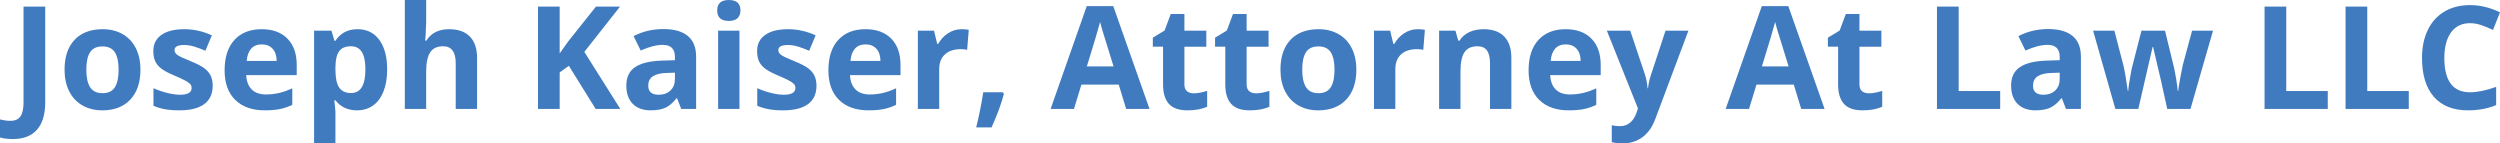
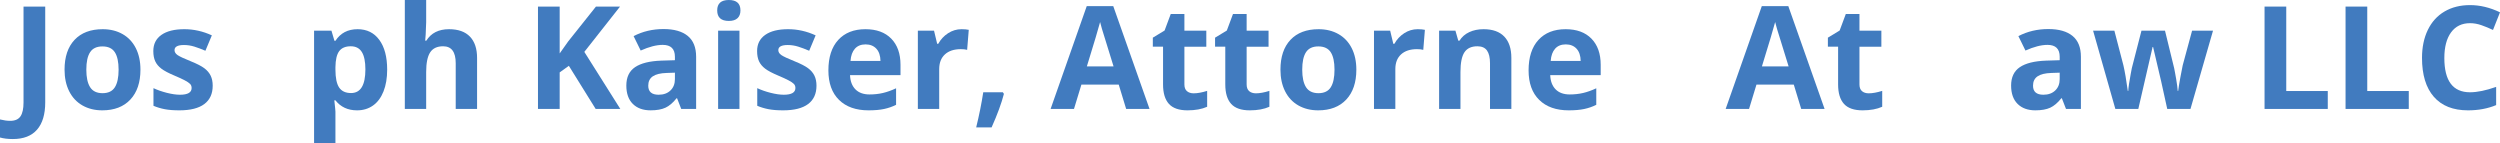
<svg xmlns="http://www.w3.org/2000/svg" version="1.1" id="Layer_1" x="0px" y="0px" width="418.453px" height="24px" viewBox="0 0 418.453 24" enable-background="new 0 0 418.453 24" xml:space="preserve">
  <g>
    <path fill="#417BBF" d="M2.145,23.273c-0.82,0-1.535-0.086-2.145-0.258v-3.023c0.625,0.156,1.195,0.234,1.711,0.234   c0.797,0,1.367-0.248,1.711-0.744s0.516-1.271,0.516-2.326V1.102H7.57v16.031c0,2-0.457,3.523-1.371,4.57   S3.934,23.273,2.145,23.273z" />
    <path fill="#417BBF" d="M23.508,11.66c0,2.133-0.563,3.801-1.688,5.004s-2.691,1.805-4.699,1.805c-1.258,0-2.367-0.275-3.328-0.826   s-1.699-1.342-2.215-2.373s-0.773-2.234-0.773-3.609c0-2.141,0.559-3.805,1.676-4.992s2.688-1.781,4.711-1.781   c1.258,0,2.367,0.273,3.328,0.82s1.699,1.332,2.215,2.355S23.508,10.285,23.508,11.66z M14.449,11.66   c0,1.297,0.213,2.277,0.639,2.941s1.119,0.996,2.08,0.996c0.953,0,1.639-0.33,2.057-0.99s0.627-1.643,0.627-2.947   c0-1.297-0.211-2.27-0.633-2.918S18.105,7.77,17.145,7.77c-0.953,0-1.641,0.322-2.063,0.967S14.449,10.355,14.449,11.66z" />
    <path fill="#417BBF" d="M35.602,14.344c0,1.344-0.467,2.367-1.4,3.07s-2.33,1.055-4.189,1.055c-0.953,0-1.766-0.064-2.438-0.193   s-1.301-0.318-1.887-0.568v-2.953c0.664,0.313,1.412,0.574,2.244,0.785s1.564,0.316,2.197,0.316c1.297,0,1.945-0.375,1.945-1.125   c0-0.281-0.086-0.51-0.258-0.686s-0.469-0.375-0.891-0.598s-0.984-0.482-1.688-0.779c-1.008-0.422-1.748-0.813-2.221-1.172   s-0.816-0.771-1.031-1.236s-0.322-1.037-0.322-1.717c0-1.164,0.451-2.064,1.354-2.701s2.182-0.955,3.838-0.955   c1.578,0,3.113,0.344,4.605,1.031l-1.078,2.578c-0.656-0.281-1.27-0.512-1.84-0.691s-1.152-0.27-1.746-0.27   c-1.055,0-1.582,0.285-1.582,0.855c0,0.32,0.17,0.598,0.51,0.832s1.084,0.582,2.232,1.043c1.023,0.414,1.773,0.801,2.25,1.16   s0.828,0.773,1.055,1.242S35.602,13.695,35.602,14.344z" />
-     <path fill="#417BBF" d="M44.32,18.469c-2.109,0-3.758-0.582-4.945-1.746s-1.781-2.813-1.781-4.945c0-2.195,0.549-3.893,1.646-5.092   s2.615-1.799,4.553-1.799c1.852,0,3.293,0.527,4.324,1.582s1.547,2.512,1.547,4.371v1.734h-8.449   c0.039,1.016,0.34,1.809,0.902,2.379s1.352,0.855,2.367,0.855c0.789,0,1.535-0.082,2.238-0.246s1.438-0.426,2.203-0.785v2.766   c-0.625,0.313-1.293,0.545-2.004,0.697S45.344,18.469,44.32,18.469z M43.816,7.43c-0.758,0-1.352,0.24-1.781,0.721   s-0.676,1.162-0.738,2.045h5.016c-0.016-0.883-0.246-1.564-0.691-2.045S44.574,7.43,43.816,7.43z" />
    <path fill="#417BBF" d="M59.766,18.469c-1.539,0-2.746-0.559-3.621-1.676h-0.188c0.125,1.094,0.188,1.727,0.188,1.898V24H52.57   V5.133h2.906l0.504,1.699h0.164c0.836-1.297,2.074-1.945,3.715-1.945c1.547,0,2.758,0.598,3.633,1.793s1.313,2.855,1.313,4.98   c0,1.398-0.205,2.613-0.615,3.645s-0.994,1.816-1.752,2.355S60.789,18.469,59.766,18.469z M58.711,7.746   c-0.883,0-1.527,0.271-1.934,0.814S56.16,10,56.145,11.25v0.387c0,1.406,0.209,2.414,0.627,3.023s1.08,0.914,1.986,0.914   c1.602,0,2.402-1.32,2.402-3.961c0-1.289-0.197-2.256-0.592-2.9S59.555,7.746,58.711,7.746z" />
    <path fill="#417BBF" d="M79.852,18.234h-3.574v-7.652c0-1.891-0.703-2.836-2.109-2.836c-1,0-1.723,0.34-2.168,1.02   s-0.668,1.781-0.668,3.305v6.164h-3.574V0h3.574v3.715c0,0.289-0.027,0.969-0.082,2.039l-0.082,1.055h0.188   c0.797-1.281,2.063-1.922,3.797-1.922c1.539,0,2.707,0.414,3.504,1.242s1.195,2.016,1.195,3.563V18.234z" />
    <path fill="#417BBF" d="M103.828,18.234h-4.125l-4.488-7.219l-1.535,1.102v6.117h-3.633V1.102h3.633v7.84l1.43-2.016l4.641-5.824   h4.031l-5.977,7.582L103.828,18.234z" />
    <path fill="#417BBF" d="M114.023,18.234l-0.691-1.781h-0.094c-0.602,0.758-1.221,1.283-1.857,1.576s-1.467,0.439-2.49,0.439   c-1.258,0-2.248-0.359-2.971-1.078s-1.084-1.742-1.084-3.07c0-1.391,0.486-2.416,1.459-3.076s2.439-1.025,4.4-1.096l2.273-0.07   V9.504c0-1.328-0.68-1.992-2.039-1.992c-1.047,0-2.277,0.316-3.691,0.949l-1.184-2.414c1.508-0.789,3.18-1.184,5.016-1.184   c1.758,0,3.105,0.383,4.043,1.148s1.406,1.93,1.406,3.492v8.73H114.023z M112.969,12.164l-1.383,0.047   c-1.039,0.031-1.813,0.219-2.32,0.563s-0.762,0.867-0.762,1.57c0,1.008,0.578,1.512,1.734,1.512c0.828,0,1.49-0.238,1.986-0.715   s0.744-1.109,0.744-1.898V12.164z" />
    <path fill="#417BBF" d="M120.047,1.746c0-1.164,0.648-1.746,1.945-1.746s1.945,0.582,1.945,1.746c0,0.555-0.162,0.986-0.486,1.295   s-0.811,0.463-1.459,0.463C120.695,3.504,120.047,2.918,120.047,1.746z M123.773,18.234h-3.574V5.133h3.574V18.234z" />
    <path fill="#417BBF" d="M136.664,14.344c0,1.344-0.467,2.367-1.4,3.07s-2.33,1.055-4.189,1.055c-0.953,0-1.766-0.064-2.438-0.193   s-1.301-0.318-1.887-0.568v-2.953c0.664,0.313,1.412,0.574,2.244,0.785s1.564,0.316,2.197,0.316c1.297,0,1.945-0.375,1.945-1.125   c0-0.281-0.086-0.51-0.258-0.686s-0.469-0.375-0.891-0.598s-0.984-0.482-1.688-0.779c-1.008-0.422-1.748-0.813-2.221-1.172   s-0.816-0.771-1.031-1.236s-0.322-1.037-0.322-1.717c0-1.164,0.451-2.064,1.354-2.701s2.182-0.955,3.838-0.955   c1.578,0,3.113,0.344,4.605,1.031l-1.078,2.578c-0.656-0.281-1.27-0.512-1.84-0.691s-1.152-0.27-1.746-0.27   c-1.055,0-1.582,0.285-1.582,0.855c0,0.32,0.17,0.598,0.51,0.832s1.084,0.582,2.232,1.043c1.023,0.414,1.773,0.801,2.25,1.16   s0.828,0.773,1.055,1.242S136.664,13.695,136.664,14.344z" />
    <path fill="#417BBF" d="M145.383,18.469c-2.109,0-3.758-0.582-4.945-1.746s-1.781-2.813-1.781-4.945   c0-2.195,0.549-3.893,1.646-5.092s2.615-1.799,4.553-1.799c1.852,0,3.293,0.527,4.324,1.582s1.547,2.512,1.547,4.371v1.734h-8.449   c0.039,1.016,0.34,1.809,0.902,2.379s1.352,0.855,2.367,0.855c0.789,0,1.535-0.082,2.238-0.246s1.438-0.426,2.203-0.785v2.766   c-0.625,0.313-1.293,0.545-2.004,0.697S146.406,18.469,145.383,18.469z M144.879,7.43c-0.758,0-1.352,0.24-1.781,0.721   s-0.676,1.162-0.738,2.045h5.016c-0.016-0.883-0.246-1.564-0.691-2.045S145.637,7.43,144.879,7.43z" />
    <path fill="#417BBF" d="M160.945,4.887c0.484,0,0.887,0.035,1.207,0.105l-0.27,3.352c-0.289-0.078-0.641-0.117-1.055-0.117   c-1.141,0-2.029,0.293-2.666,0.879s-0.955,1.406-0.955,2.461v6.668h-3.574V5.133h2.707l0.527,2.203h0.176   c0.406-0.734,0.955-1.326,1.646-1.775S160.133,4.887,160.945,4.887z" />
    <path fill="#417BBF" d="M168.035,15.715c-0.406,1.578-1.094,3.449-2.063,5.613h-2.578c0.508-2.078,0.902-4.039,1.184-5.883h3.281   L168.035,15.715z" />
    <path fill="#417BBF" d="M188.496,18.234l-1.242-4.078h-6.246l-1.242,4.078h-3.914l6.047-17.203h4.441l6.07,17.203H188.496z    M186.387,11.109c-1.148-3.695-1.795-5.785-1.939-6.27s-0.248-0.867-0.311-1.148c-0.258,1-0.996,3.473-2.215,7.418H186.387z" />
    <path fill="#417BBF" d="M199.805,15.621c0.625,0,1.375-0.137,2.25-0.41v2.66c-0.891,0.398-1.984,0.598-3.281,0.598   c-1.43,0-2.471-0.361-3.123-1.084s-0.979-1.807-0.979-3.252V7.816h-1.711V6.305l1.969-1.195l1.031-2.766h2.285v2.789h3.668v2.684   h-3.668v6.316c0,0.508,0.143,0.883,0.428,1.125S199.336,15.621,199.805,15.621z" />
    <path fill="#417BBF" d="M210.223,15.621c0.625,0,1.375-0.137,2.25-0.41v2.66c-0.891,0.398-1.984,0.598-3.281,0.598   c-1.43,0-2.471-0.361-3.123-1.084s-0.979-1.807-0.979-3.252V7.816h-1.711V6.305l1.969-1.195l1.031-2.766h2.285v2.789h3.668v2.684   h-3.668v6.316c0,0.508,0.143,0.883,0.428,1.125S209.754,15.621,210.223,15.621z" />
    <path fill="#417BBF" d="M227.027,11.66c0,2.133-0.563,3.801-1.688,5.004s-2.691,1.805-4.699,1.805   c-1.258,0-2.367-0.275-3.328-0.826s-1.699-1.342-2.215-2.373s-0.773-2.234-0.773-3.609c0-2.141,0.559-3.805,1.676-4.992   s2.688-1.781,4.711-1.781c1.258,0,2.367,0.273,3.328,0.82s1.699,1.332,2.215,2.355S227.027,10.285,227.027,11.66z M217.969,11.66   c0,1.297,0.213,2.277,0.639,2.941s1.119,0.996,2.08,0.996c0.953,0,1.639-0.33,2.057-0.99s0.627-1.643,0.627-2.947   c0-1.297-0.211-2.27-0.633-2.918s-1.113-0.973-2.074-0.973c-0.953,0-1.641,0.322-2.063,0.967S217.969,10.355,217.969,11.66z" />
    <path fill="#417BBF" d="M237.293,4.887c0.484,0,0.887,0.035,1.207,0.105l-0.27,3.352c-0.289-0.078-0.641-0.117-1.055-0.117   c-1.141,0-2.029,0.293-2.666,0.879s-0.955,1.406-0.955,2.461v6.668h-3.574V5.133h2.707l0.527,2.203h0.176   c0.406-0.734,0.955-1.326,1.646-1.775S236.48,4.887,237.293,4.887z" />
    <path fill="#417BBF" d="M252.973,18.234h-3.574v-7.652c0-0.945-0.168-1.654-0.504-2.127s-0.871-0.709-1.605-0.709   c-1,0-1.723,0.334-2.168,1.002s-0.668,1.775-0.668,3.322v6.164h-3.574V5.133h2.73l0.48,1.676h0.199   c0.398-0.633,0.947-1.111,1.646-1.436s1.494-0.486,2.385-0.486c1.523,0,2.68,0.412,3.469,1.236s1.184,2.014,1.184,3.568V18.234z" />
    <path fill="#417BBF" d="M262.582,18.469c-2.109,0-3.758-0.582-4.945-1.746s-1.781-2.813-1.781-4.945   c0-2.195,0.549-3.893,1.646-5.092s2.615-1.799,4.553-1.799c1.852,0,3.293,0.527,4.324,1.582s1.547,2.512,1.547,4.371v1.734h-8.449   c0.039,1.016,0.34,1.809,0.902,2.379s1.352,0.855,2.367,0.855c0.789,0,1.535-0.082,2.238-0.246s1.438-0.426,2.203-0.785v2.766   c-0.625,0.313-1.293,0.545-2.004,0.697S263.605,18.469,262.582,18.469z M262.078,7.43c-0.758,0-1.352,0.24-1.781,0.721   s-0.676,1.162-0.738,2.045h5.016c-0.016-0.883-0.246-1.564-0.691-2.045S262.836,7.43,262.078,7.43z" />
-     <path fill="#417BBF" d="M268.957,5.133h3.914l2.473,7.371c0.211,0.641,0.355,1.398,0.434,2.273h0.07   c0.086-0.805,0.254-1.563,0.504-2.273l2.426-7.371h3.832l-5.543,14.777c-0.508,1.367-1.232,2.391-2.174,3.07S272.852,24,271.594,24   c-0.617,0-1.223-0.066-1.816-0.199v-2.836c0.43,0.102,0.898,0.152,1.406,0.152c0.633,0,1.186-0.193,1.658-0.58   s0.842-0.971,1.107-1.752l0.211-0.645L268.957,5.133z" />
    <path fill="#417BBF" d="M301.488,18.234l-1.242-4.078H294l-1.242,4.078h-3.914l6.047-17.203h4.441l6.07,17.203H301.488z    M299.379,11.109c-1.148-3.695-1.795-5.785-1.939-6.27s-0.248-0.867-0.311-1.148c-0.258,1-0.996,3.473-2.215,7.418H299.379z" />
    <path fill="#417BBF" d="M312.797,15.621c0.625,0,1.375-0.137,2.25-0.41v2.66c-0.891,0.398-1.984,0.598-3.281,0.598   c-1.43,0-2.471-0.361-3.123-1.084s-0.979-1.807-0.979-3.252V7.816h-1.711V6.305l1.969-1.195l1.031-2.766h2.285v2.789h3.668v2.684   h-3.668v6.316c0,0.508,0.143,0.883,0.428,1.125S312.328,15.621,312.797,15.621z" />
-     <path fill="#417BBF" d="M324.211,18.234V1.102h3.633v14.133h6.949v3H324.211z" />
    <path fill="#417BBF" d="M345.809,18.234l-0.691-1.781h-0.094c-0.602,0.758-1.221,1.283-1.857,1.576s-1.467,0.439-2.49,0.439   c-1.258,0-2.248-0.359-2.971-1.078s-1.084-1.742-1.084-3.07c0-1.391,0.486-2.416,1.459-3.076s2.439-1.025,4.4-1.096l2.273-0.07   V9.504c0-1.328-0.68-1.992-2.039-1.992c-1.047,0-2.277,0.316-3.691,0.949l-1.184-2.414c1.508-0.789,3.18-1.184,5.016-1.184   c1.758,0,3.105,0.383,4.043,1.148s1.406,1.93,1.406,3.492v8.73H345.809z M344.754,12.164l-1.383,0.047   c-1.039,0.031-1.813,0.219-2.32,0.563s-0.762,0.867-0.762,1.57c0,1.008,0.578,1.512,1.734,1.512c0.828,0,1.49-0.238,1.986-0.715   s0.744-1.109,0.744-1.898V12.164z" />
    <path fill="#417BBF" d="M362.754,18.234l-1.008-4.582l-1.359-5.789h-0.082l-2.391,10.371h-3.844l-3.727-13.102h3.563l1.512,5.801   c0.242,1.039,0.488,2.473,0.738,4.301h0.07c0.031-0.594,0.168-1.535,0.41-2.824l0.188-0.996l1.617-6.281h3.938l1.535,6.281   c0.031,0.172,0.08,0.426,0.146,0.762s0.131,0.693,0.193,1.072s0.119,0.75,0.17,1.113s0.08,0.654,0.088,0.873h0.07   c0.07-0.563,0.195-1.334,0.375-2.314s0.309-1.643,0.387-1.986l1.57-5.801h3.504l-3.773,13.102H362.754z" />
    <path fill="#417BBF" d="M379.043,18.234V1.102h3.633v14.133h6.949v3H379.043z" />
    <path fill="#417BBF" d="M392.602,18.234V1.102h3.633v14.133h6.949v3H392.602z" />
    <path fill="#417BBF" d="M413.438,3.879c-1.367,0-2.426,0.514-3.176,1.541s-1.125,2.459-1.125,4.295c0,3.82,1.434,5.73,4.301,5.73   c1.203,0,2.66-0.301,4.371-0.902v3.047c-1.406,0.586-2.977,0.879-4.711,0.879c-2.492,0-4.398-0.756-5.719-2.268   s-1.98-3.682-1.98-6.51c0-1.781,0.324-3.342,0.973-4.682s1.58-2.367,2.795-3.082s2.639-1.072,4.271-1.072   c1.664,0,3.336,0.402,5.016,1.207l-1.172,2.953c-0.641-0.305-1.285-0.57-1.934-0.797S414.063,3.879,413.438,3.879z" />
  </g>
</svg>